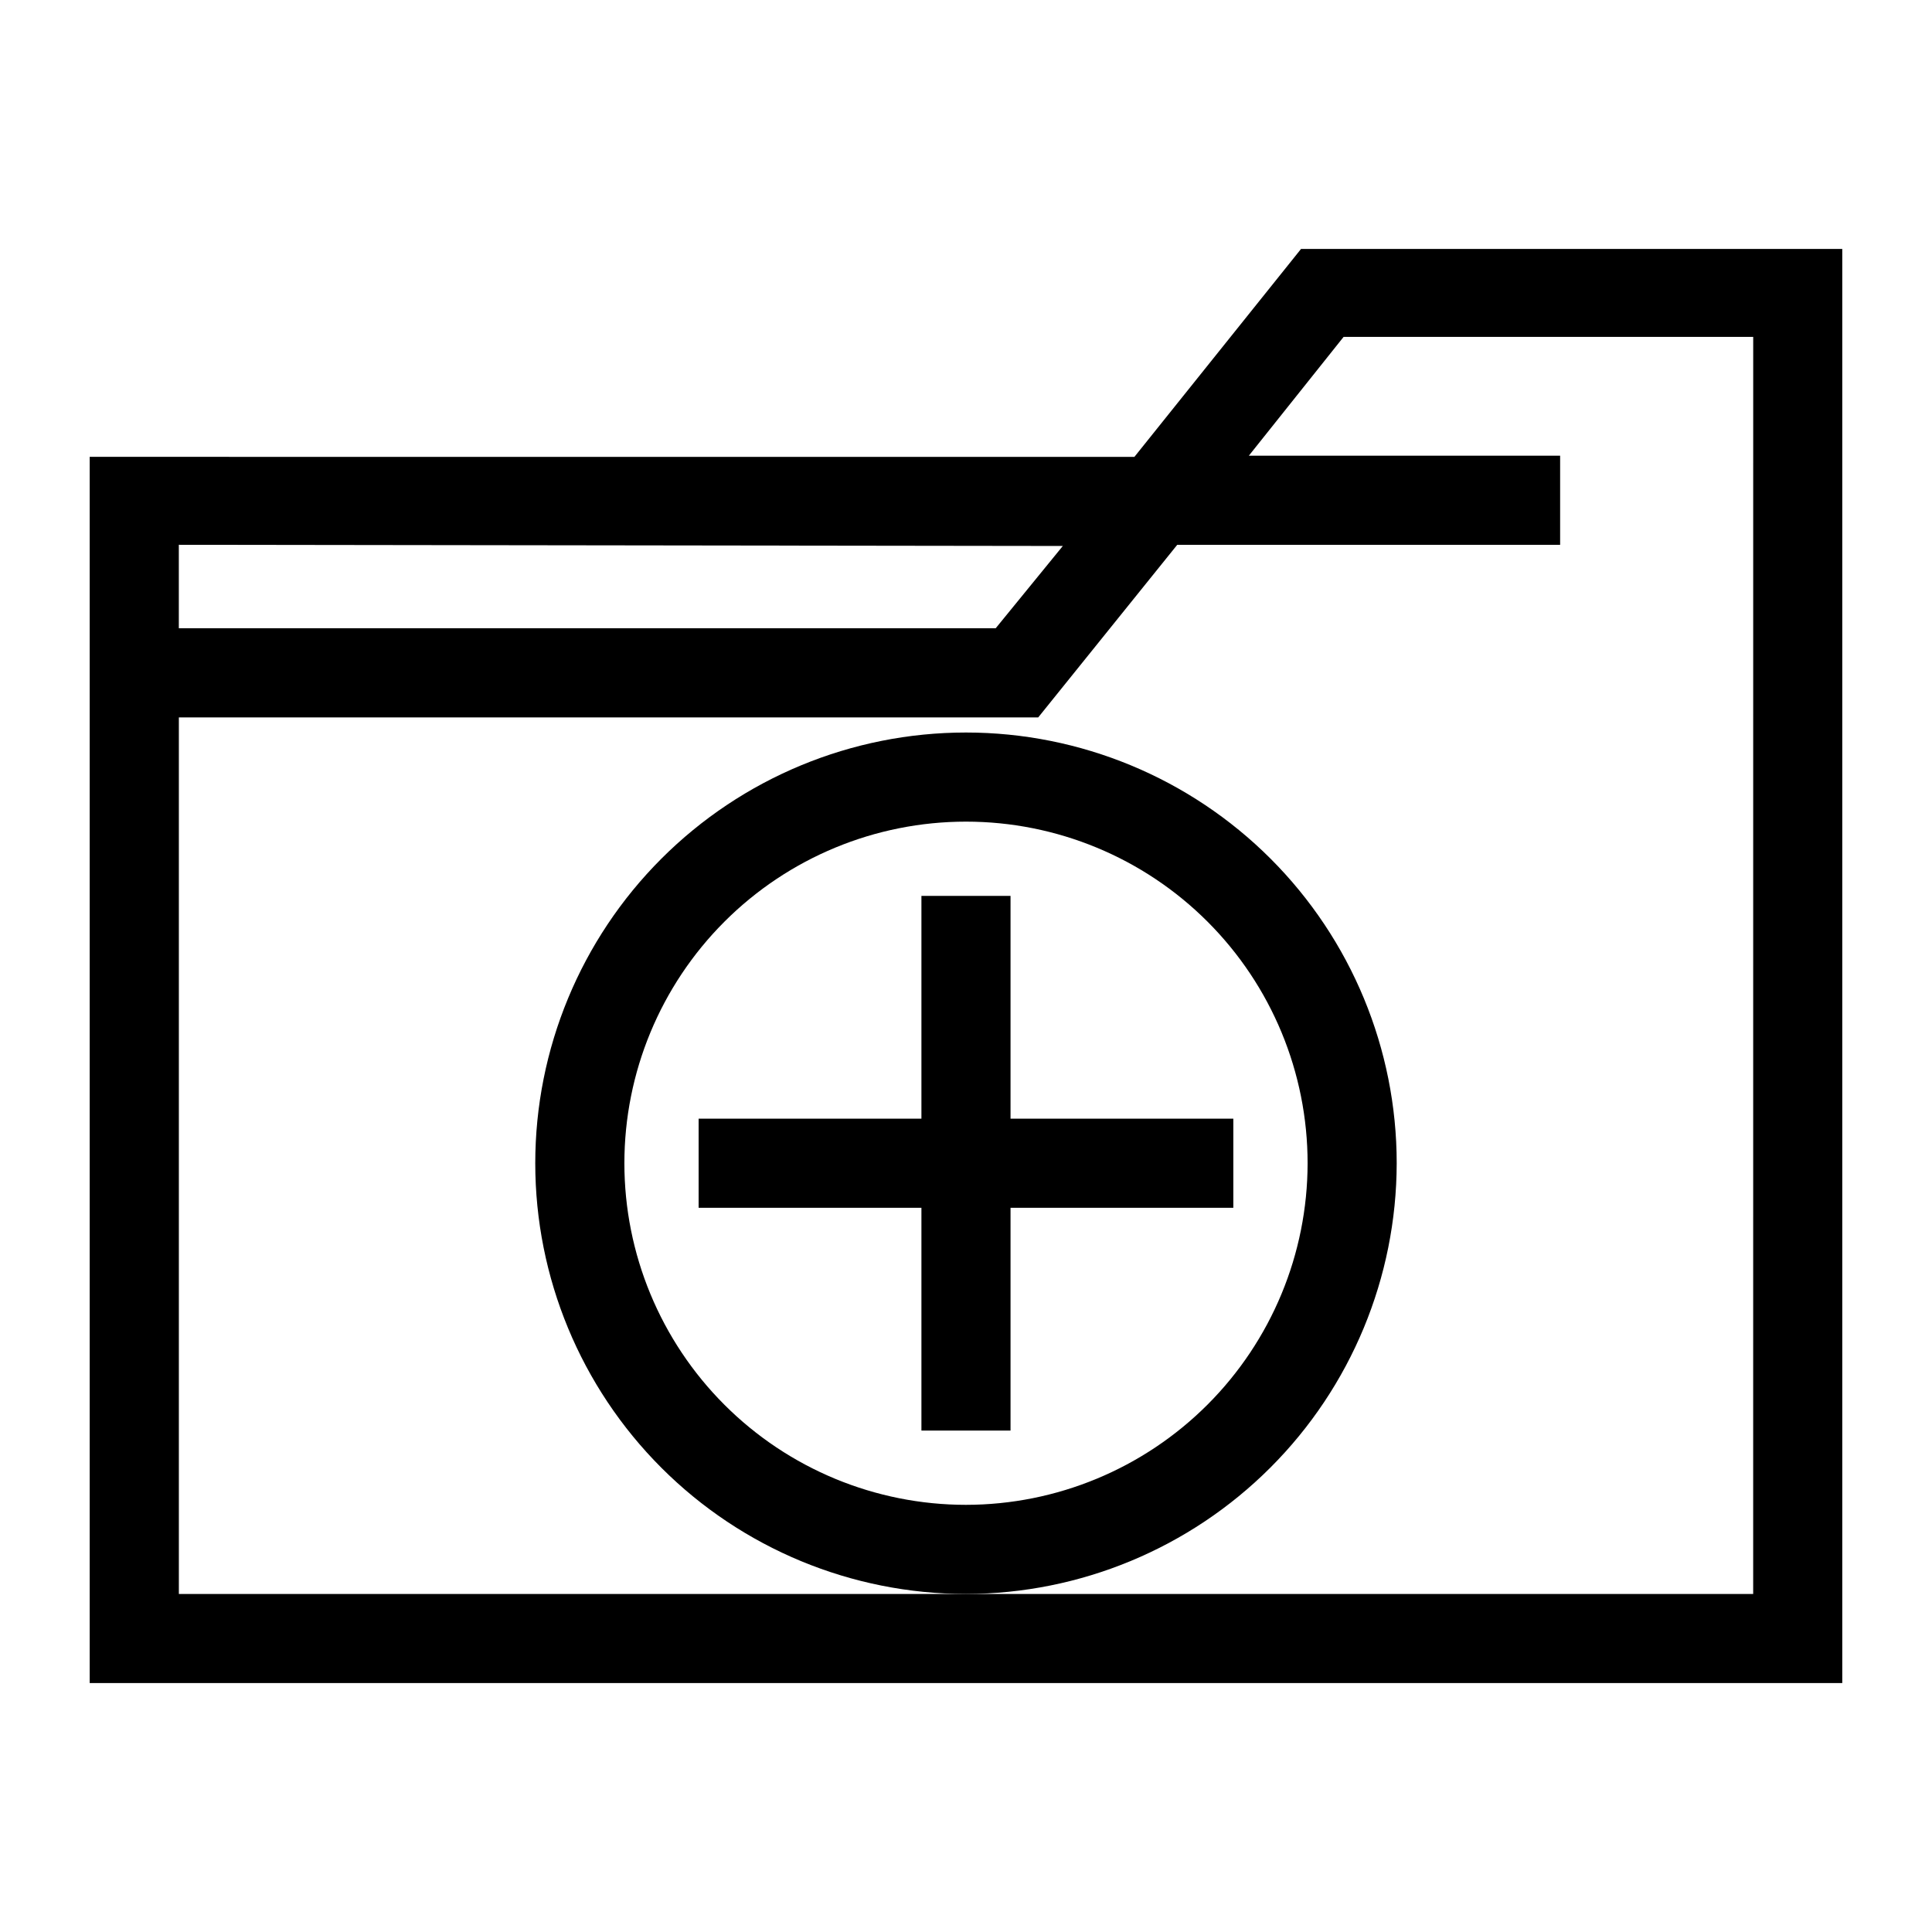
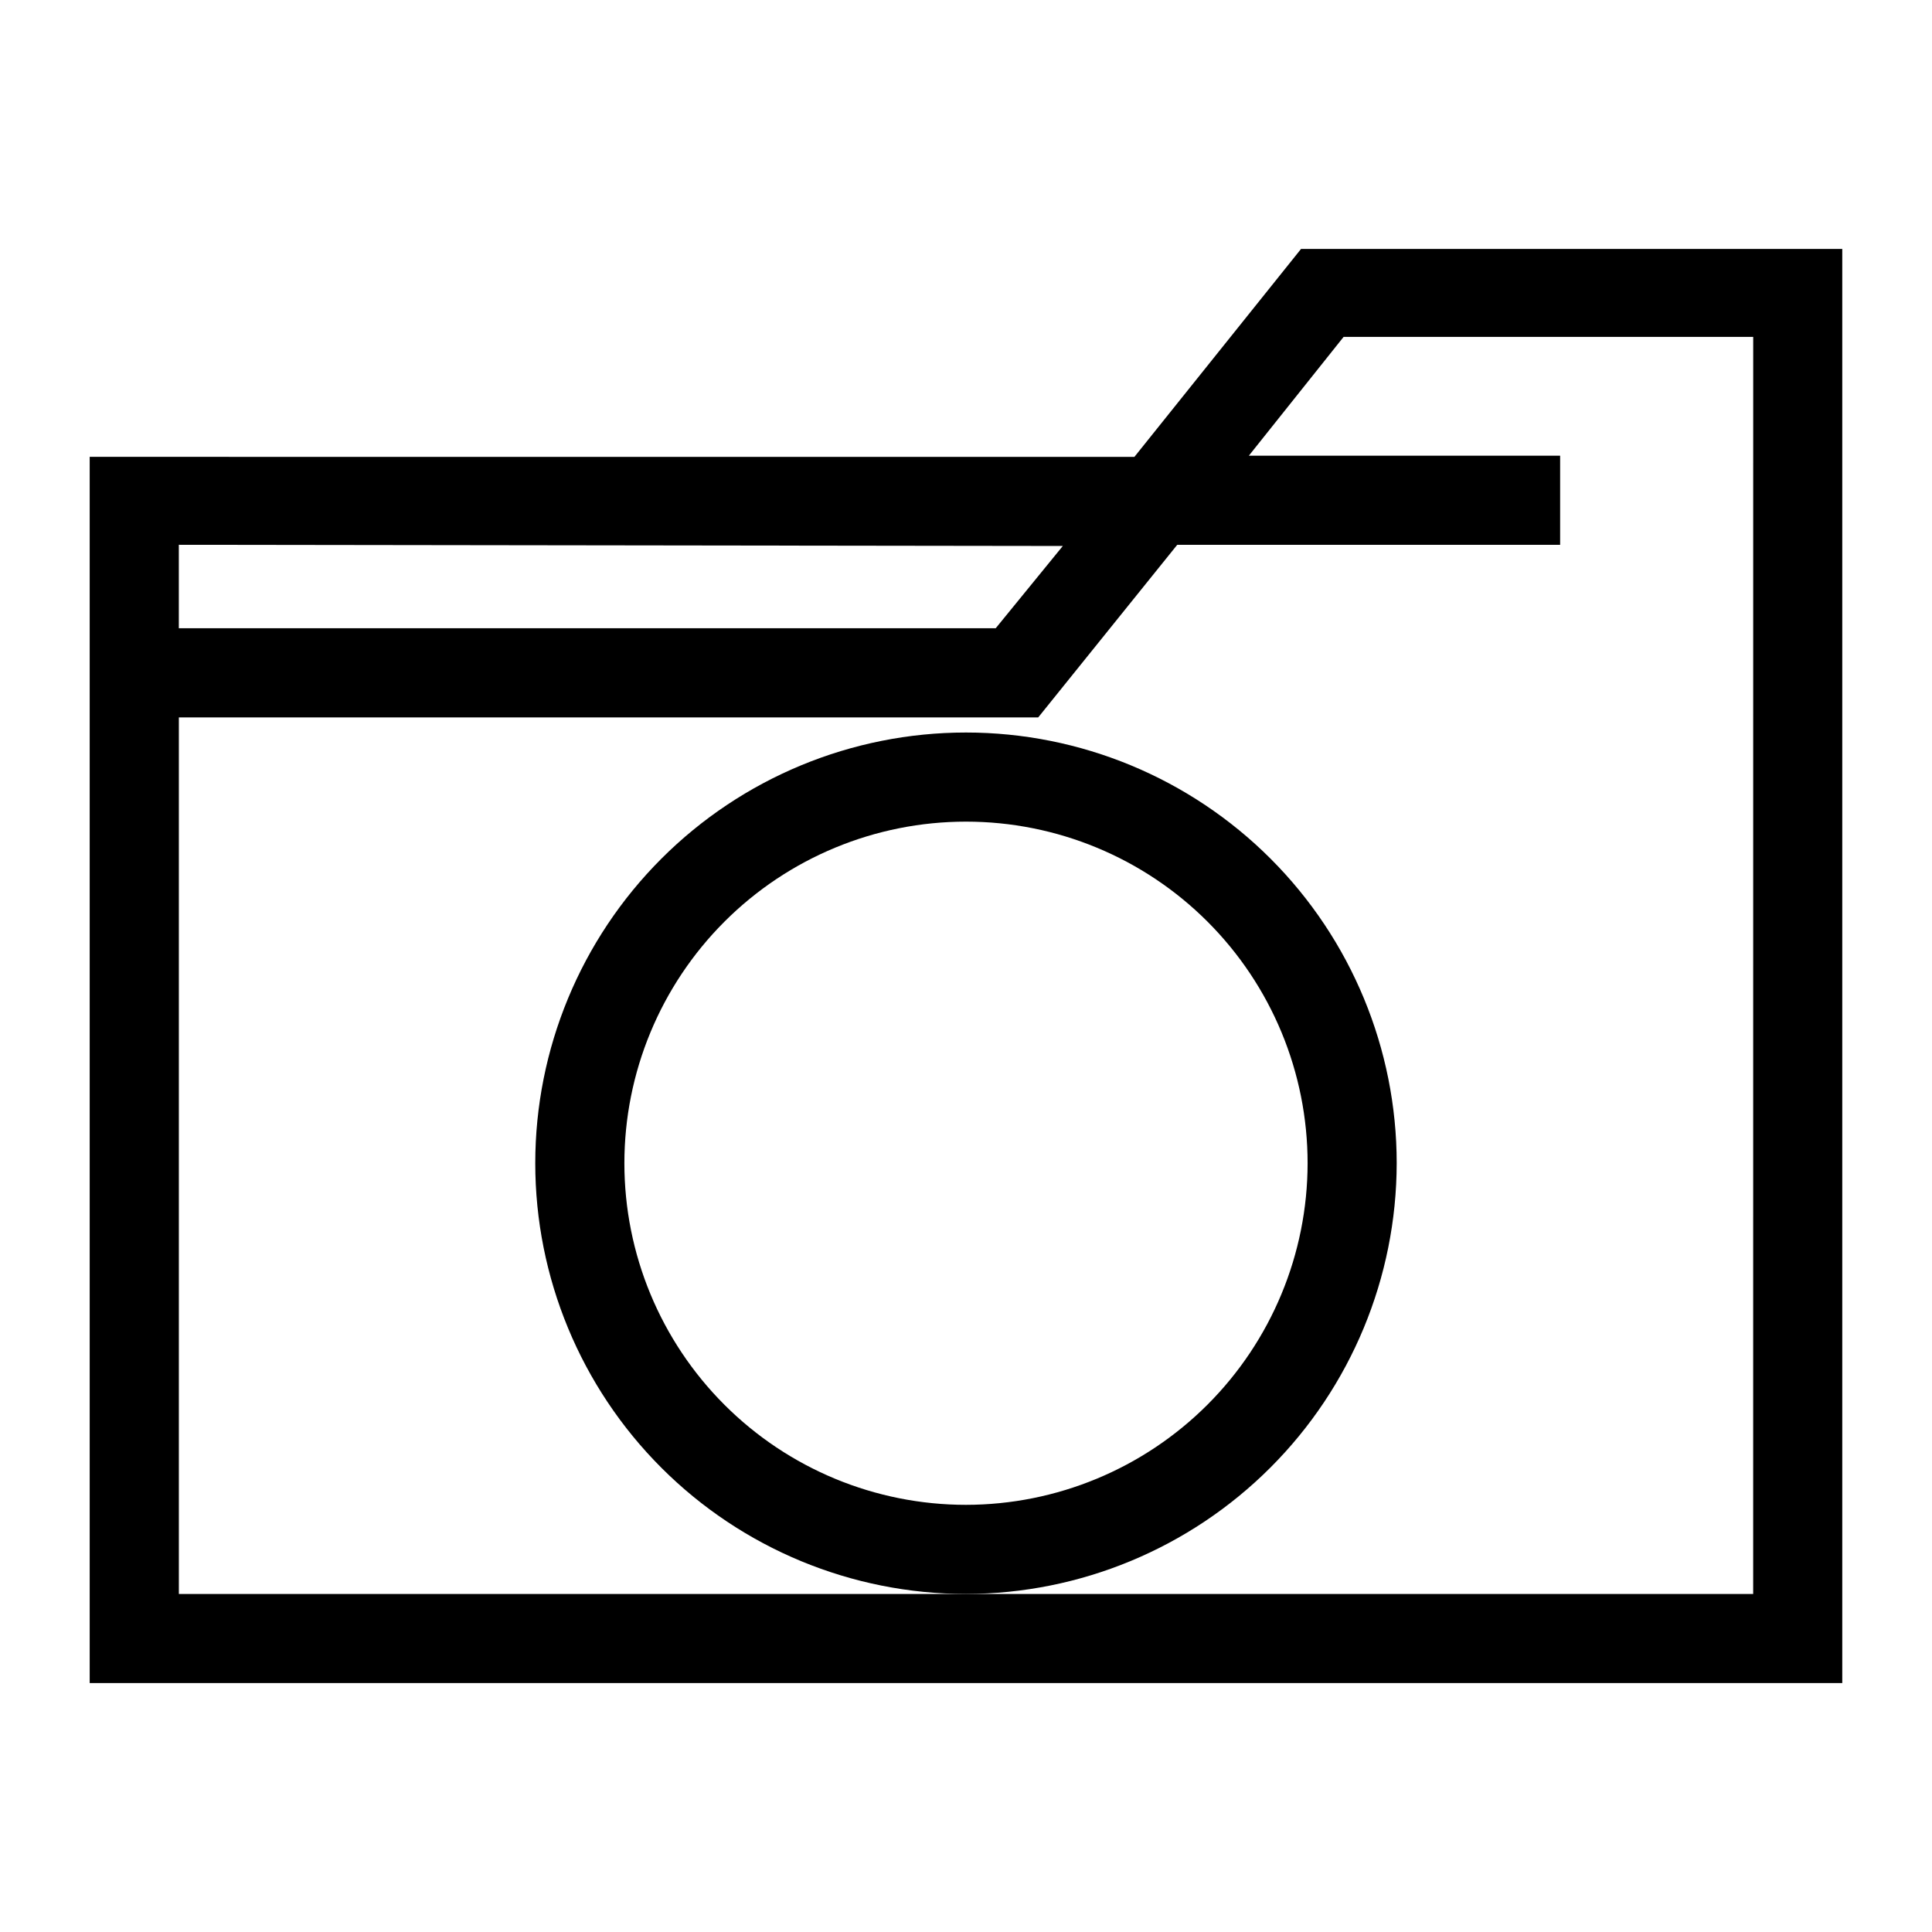
<svg xmlns="http://www.w3.org/2000/svg" fill="#000000" width="800px" height="800px" version="1.1" viewBox="144 144 512 512">
  <g>
    <path d="m620.41 209.97h-131.62l-44.16 55.105-276.86-0.004v324.96h464.45v-380.06zm-194.75 78.719-17.789 21.805h-216.48v-22.117zm182.95 277.73h-417.21v-232.3h227.74l36.84-45.738 101.47 0.004v-23.617h-82.496l25.113-31.488h108.55z" />
    <path d="m514.14 452.27c0-30.273-12.027-59.309-33.434-80.715s-50.441-33.43-80.711-33.43c-30.273 0-59.309 12.023-80.715 33.43s-33.43 50.441-33.43 80.715c0 30.273 12.023 59.305 33.43 80.711s50.441 33.434 80.715 33.434c30.258-0.043 59.266-12.082 80.664-33.48 21.398-21.395 33.438-50.406 33.48-80.664zm-114.14 90.527c-24.012 0-47.039-9.539-64.016-26.516s-26.516-40.004-26.516-64.012c0-24.012 9.539-47.035 26.516-64.016 16.977-16.977 40.004-26.512 64.016-26.512 24.008 0 47.035 9.535 64.012 26.512 16.977 16.98 26.516 40.004 26.516 64.016-0.02 24.004-9.566 47.016-26.539 63.988-16.973 16.973-39.988 26.52-63.988 26.539z" />
-     <path d="m411.8 440.46v-59.039h-23.613v59.039h-59.043v23.617h59.043v59.039h23.613v-59.039h59.043v-23.617z" />
  </g>
</svg>